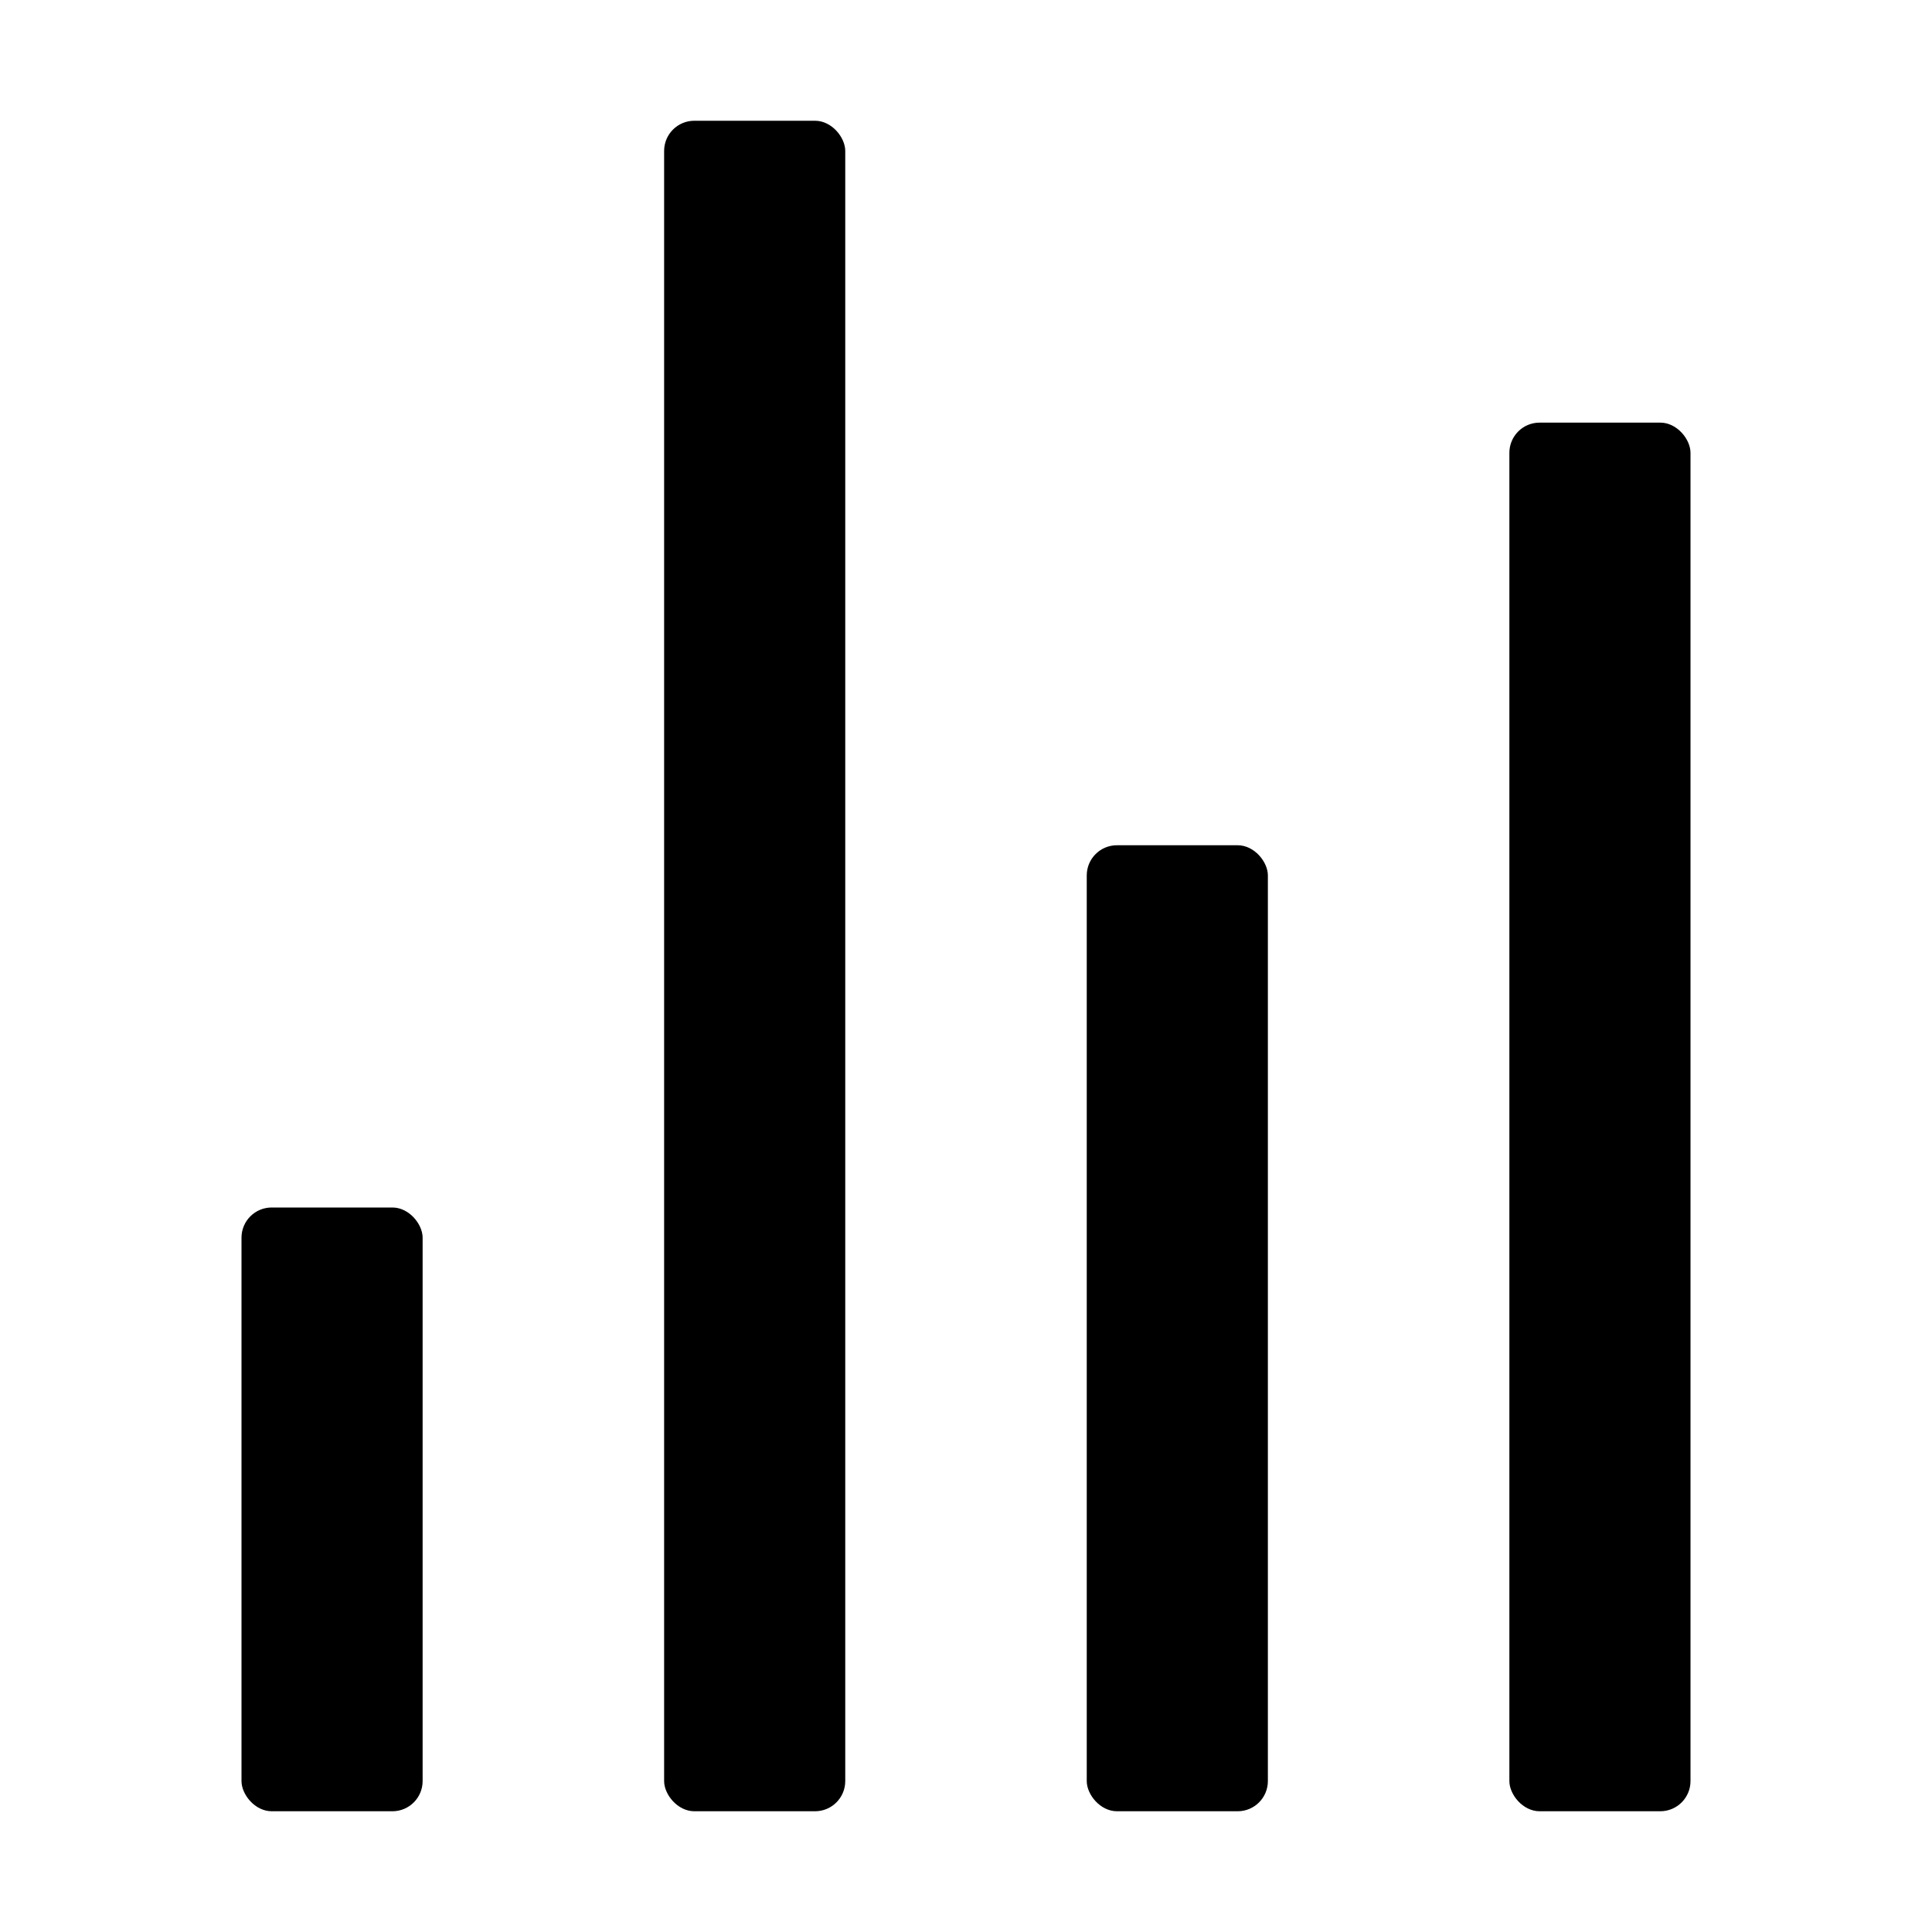
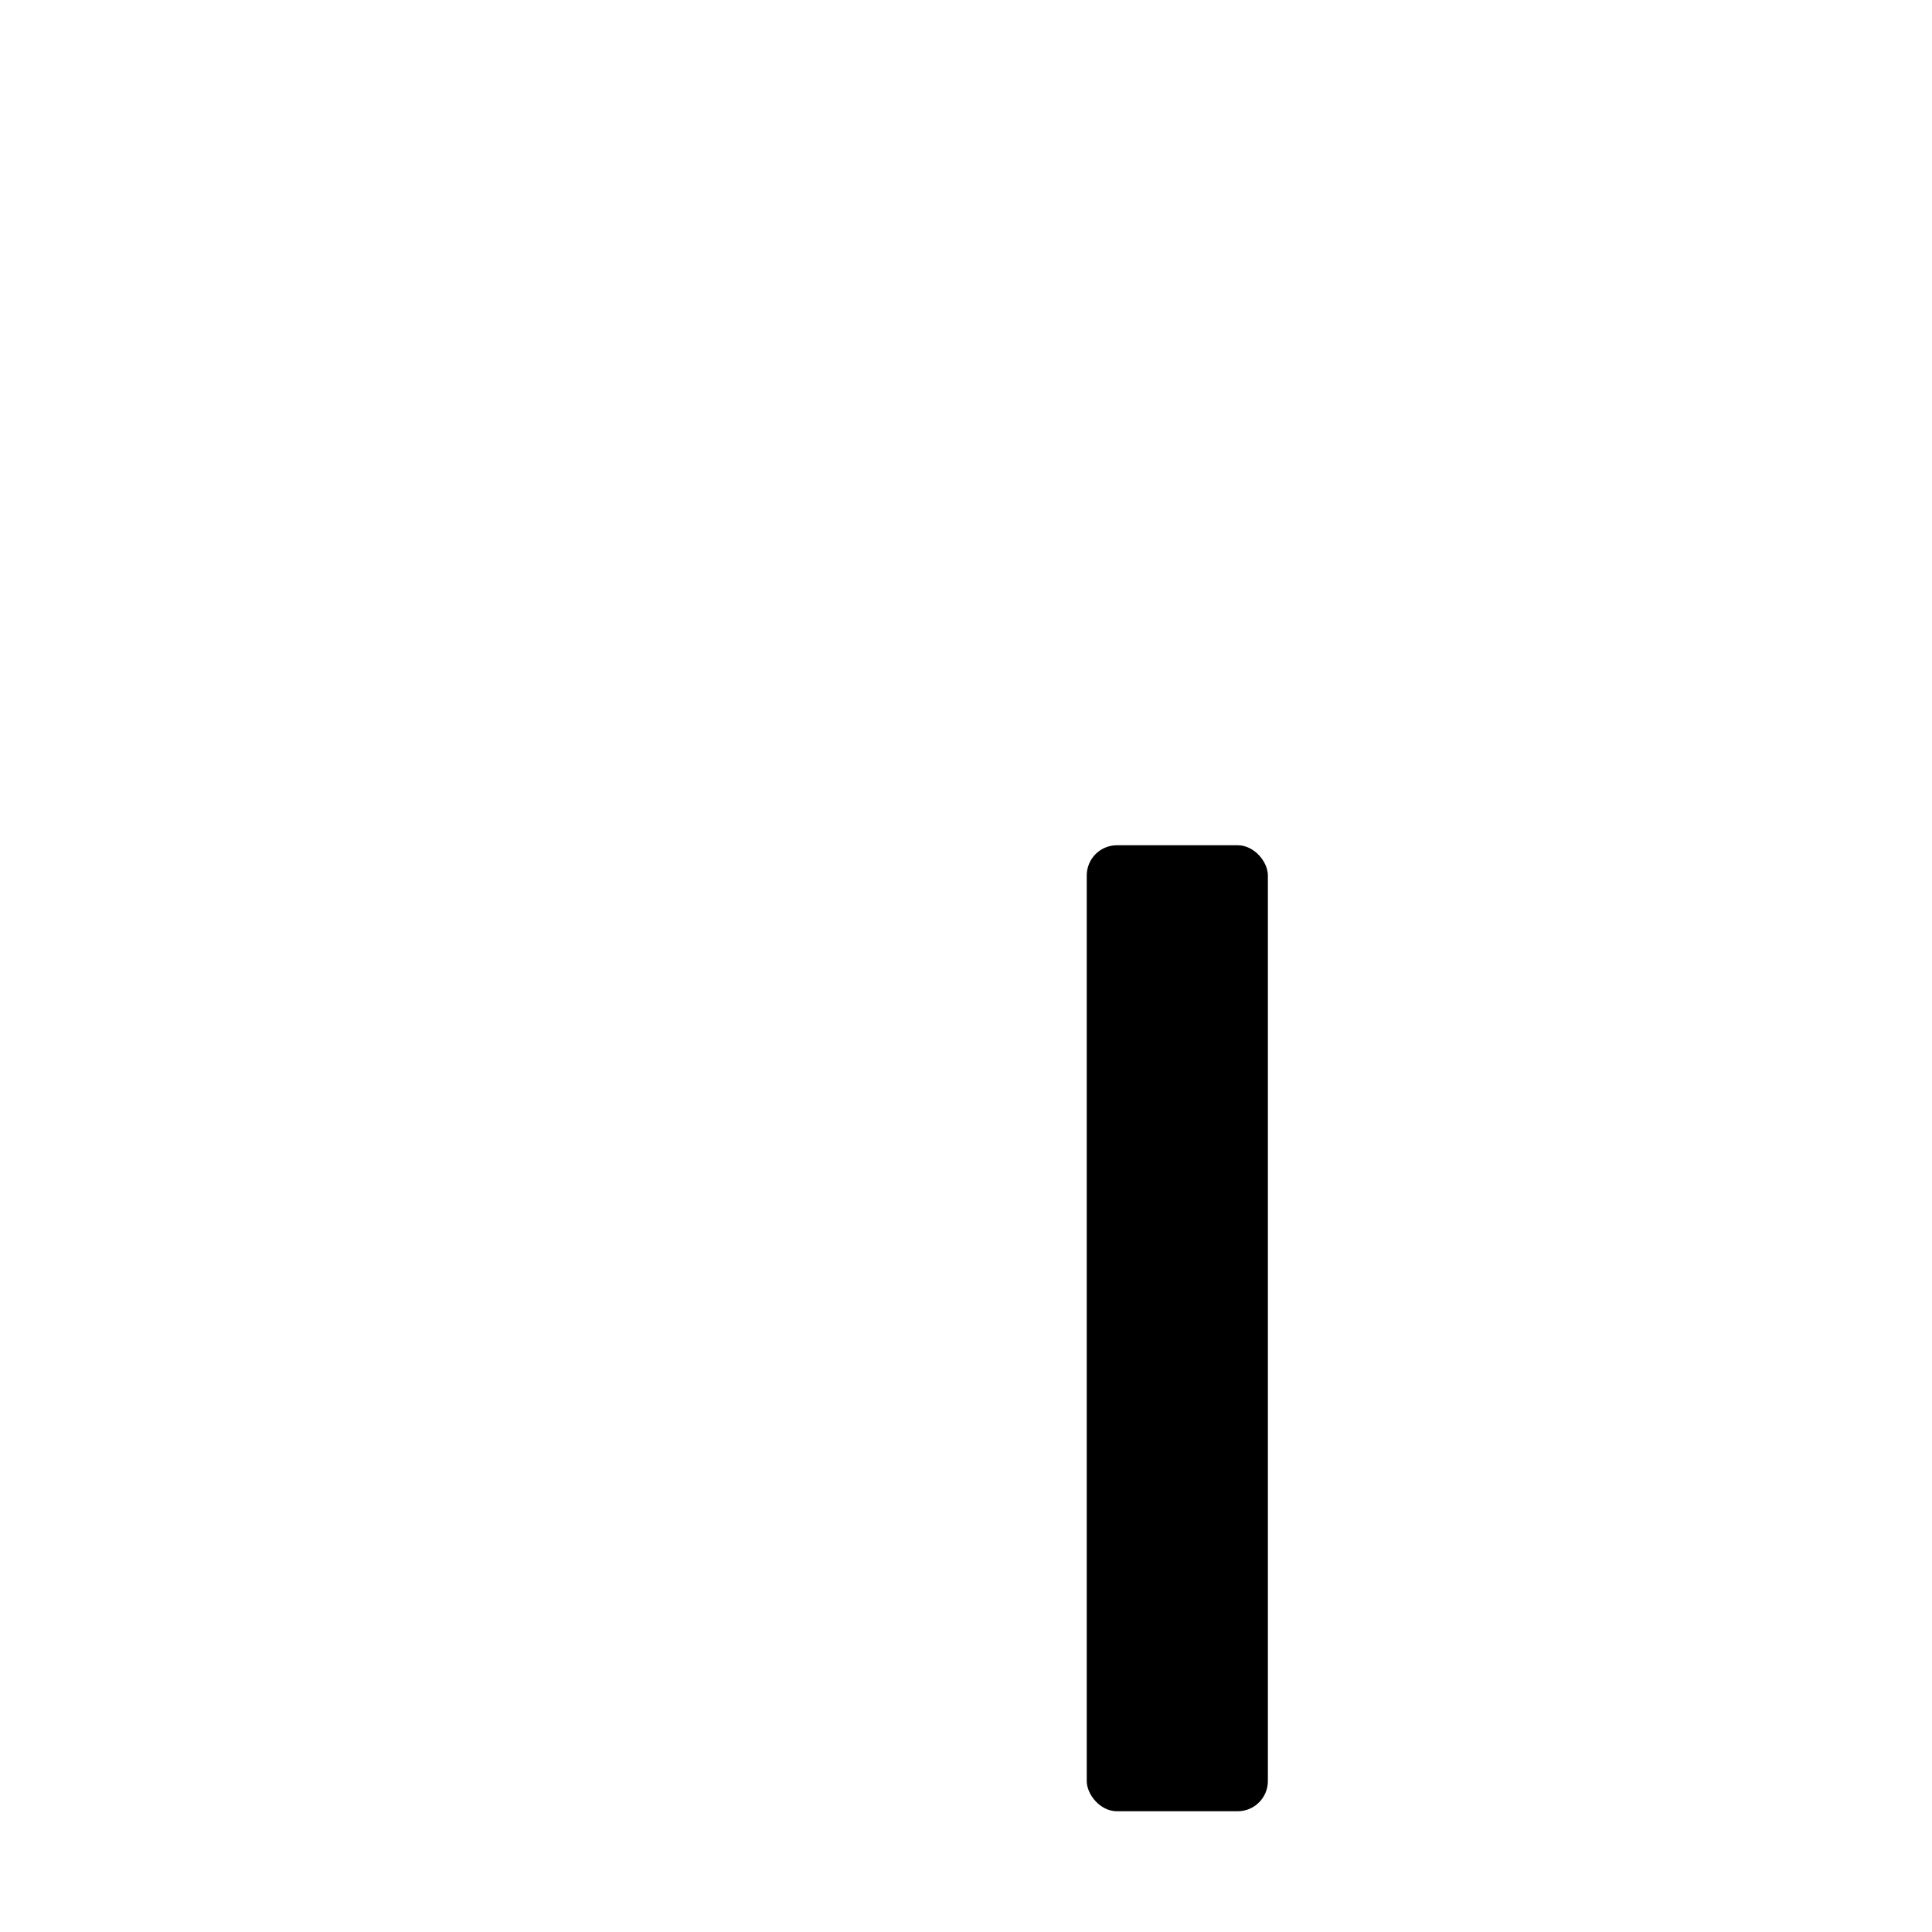
<svg xmlns="http://www.w3.org/2000/svg" class="ionicon ionicon" viewBox="0 0 512 512">
  <title>Stats Chart</title>
-   <rect x="64" y="320" width="48" height="160" rx="8" ry="8" stroke-linecap="round" stroke-linejoin="round" class="ionicon-fill-none ionicon-stroke-width" />
  <rect x="288" y="224" width="48" height="256" rx="8" ry="8" stroke-linecap="round" stroke-linejoin="round" class="ionicon-fill-none ionicon-stroke-width" />
-   <rect x="400" y="112" width="48" height="368" rx="8" ry="8" stroke-linecap="round" stroke-linejoin="round" class="ionicon-fill-none ionicon-stroke-width" />
-   <rect x="176" y="32" width="48" height="448" rx="8" ry="8" stroke-linecap="round" stroke-linejoin="round" class="ionicon-fill-none ionicon-stroke-width" />
</svg>